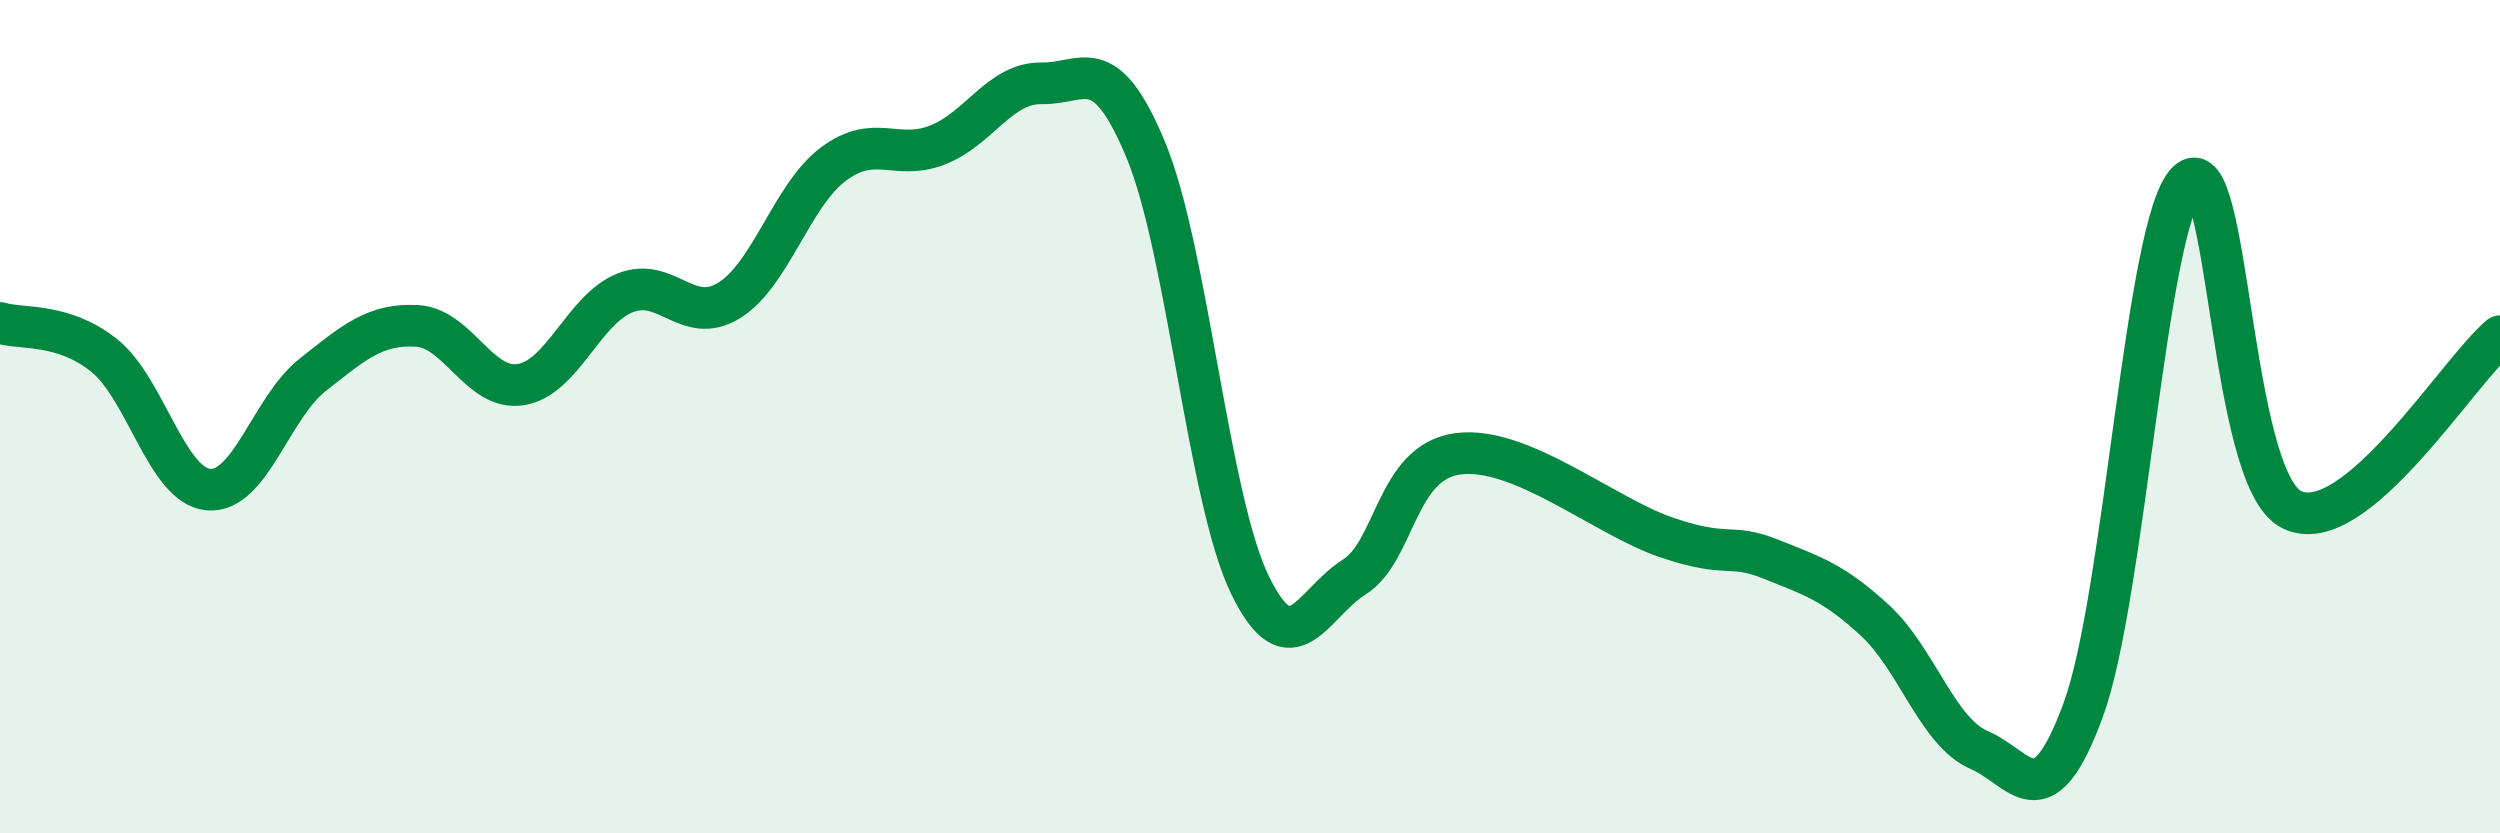
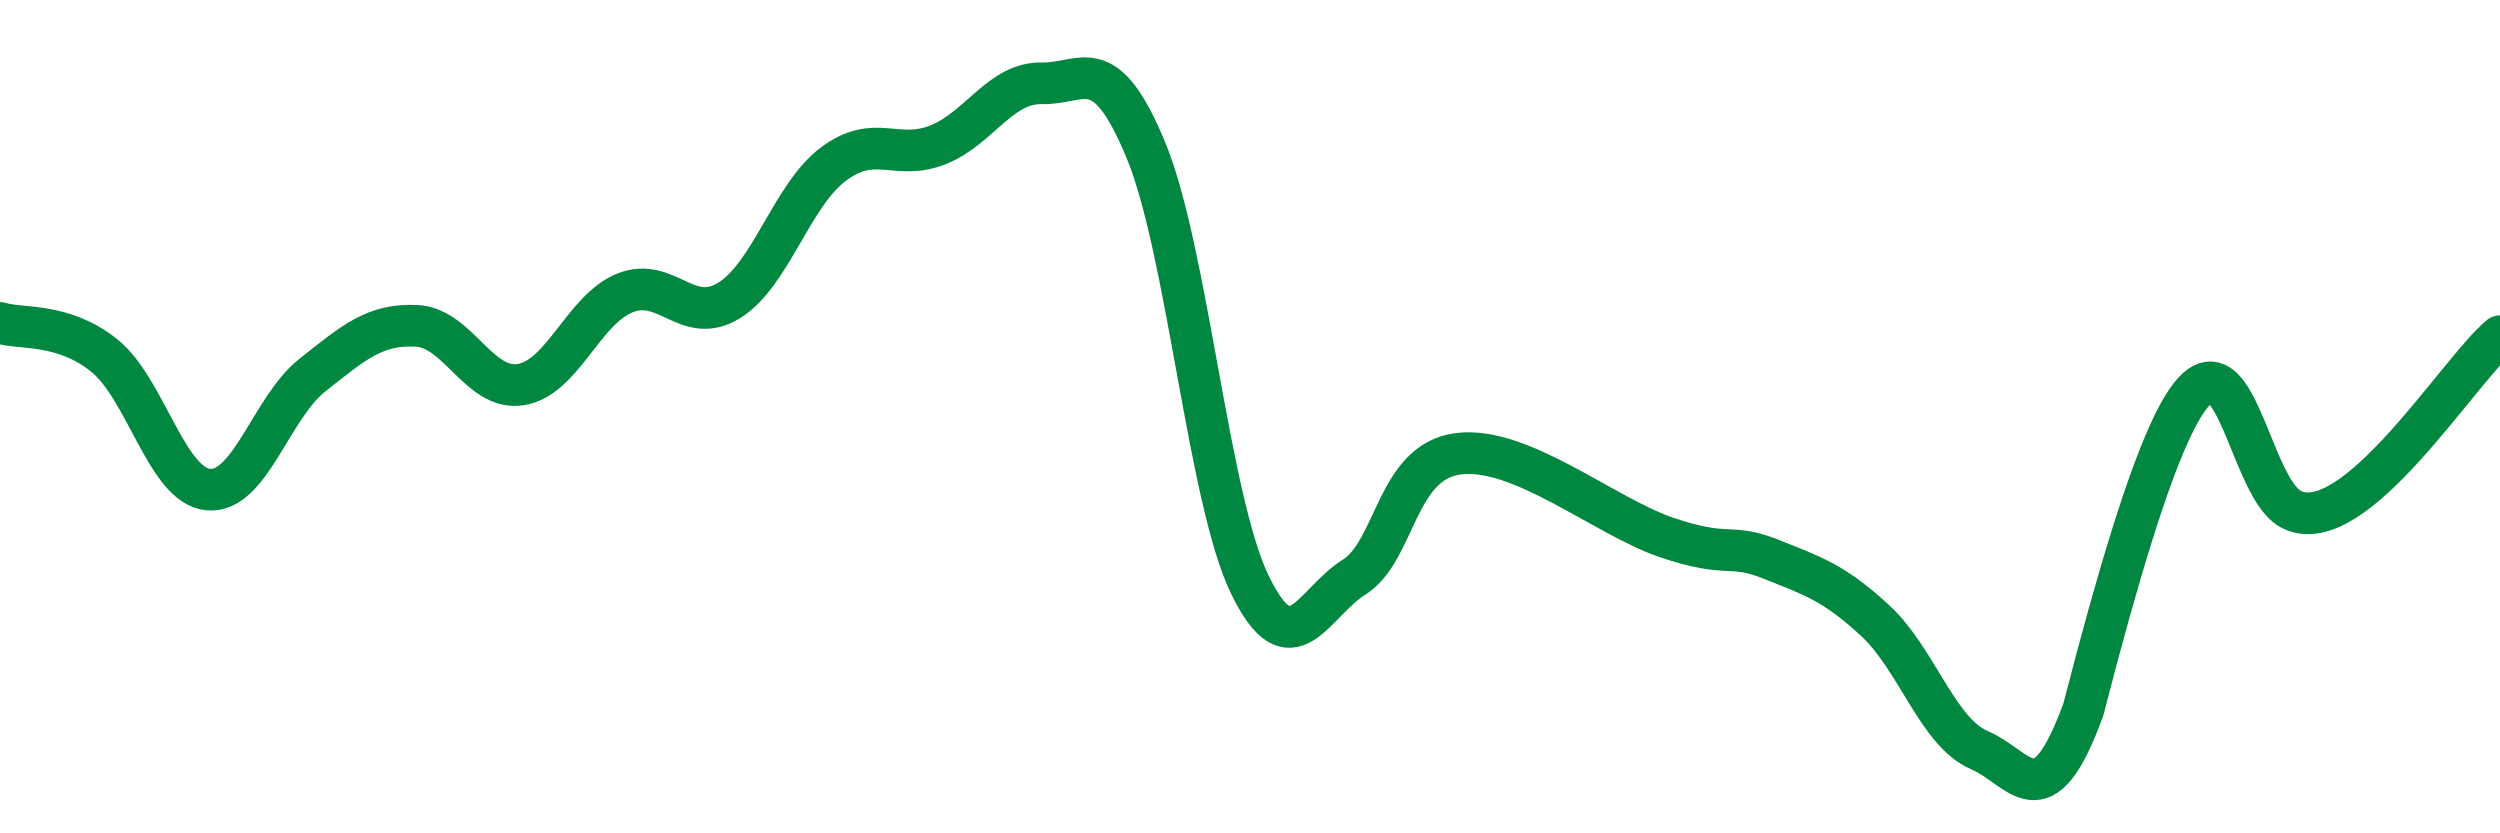
<svg xmlns="http://www.w3.org/2000/svg" width="60" height="20" viewBox="0 0 60 20">
-   <path d="M 0,7.75 C 0.5,7.91 1.5,7.73 2.5,8.53 C 3.5,9.33 4,11.66 5,11.75 C 6,11.84 6.5,9.79 7.5,9 C 8.5,8.21 9,7.77 10,7.82 C 11,7.87 11.5,9.39 12.5,9.23 C 13.5,9.07 14,7.43 15,7.03 C 16,6.63 16.5,7.83 17.5,7.21 C 18.5,6.59 19,4.69 20,3.94 C 21,3.19 21.5,3.87 22.5,3.48 C 23.5,3.09 24,1.98 25,2 C 26,2.02 26.5,1.19 27.5,3.6 C 28.5,6.01 29,11.99 30,14.04 C 31,16.09 31.5,14.48 32.5,13.85 C 33.5,13.22 33.5,11.08 35,10.89 C 36.5,10.7 38.5,12.39 40,12.9 C 41.5,13.41 41.5,13.02 42.5,13.42 C 43.5,13.82 44,13.97 45,14.89 C 46,15.81 46.5,17.57 47.5,18 C 48.5,18.43 49,19.76 50,17.03 C 51,14.3 51.5,5.32 52.5,4.36 C 53.5,3.4 53.5,11.49 55,12.23 C 56.5,12.97 59,8.9 60,8.07L60 20L0 20Z" fill="#008740" opacity="0.1" stroke-linecap="round" stroke-linejoin="round" />
-   <path d="M 0,7.75 C 0.5,7.91 1.5,7.73 2.5,8.53 C 3.5,9.33 4,11.66 5,11.75 C 6,11.84 6.5,9.79 7.5,9 C 8.5,8.21 9,7.77 10,7.82 C 11,7.87 11.5,9.39 12.5,9.23 C 13.5,9.07 14,7.43 15,7.03 C 16,6.63 16.5,7.83 17.5,7.21 C 18.5,6.59 19,4.69 20,3.94 C 21,3.19 21.5,3.87 22.5,3.48 C 23.5,3.09 24,1.98 25,2 C 26,2.02 26.5,1.19 27.5,3.6 C 28.5,6.01 29,11.99 30,14.04 C 31,16.09 31.5,14.48 32.5,13.85 C 33.5,13.22 33.5,11.08 35,10.89 C 36.5,10.7 38.5,12.39 40,12.9 C 41.5,13.41 41.5,13.02 42.5,13.42 C 43.5,13.82 44,13.97 45,14.89 C 46,15.81 46.5,17.57 47.5,18 C 48.5,18.43 49,19.76 50,17.03 C 51,14.3 51.5,5.32 52.5,4.36 C 53.5,3.4 53.5,11.49 55,12.23 C 56.5,12.97 59,8.9 60,8.07" stroke="#008740" stroke-width="1" fill="none" stroke-linecap="round" stroke-linejoin="round" />
+   <path d="M 0,7.75 C 0.5,7.91 1.5,7.73 2.5,8.53 C 3.5,9.33 4,11.66 5,11.75 C 6,11.84 6.5,9.79 7.5,9 C 8.5,8.21 9,7.77 10,7.82 C 11,7.87 11.5,9.39 12.5,9.23 C 13.5,9.07 14,7.43 15,7.03 C 16,6.63 16.5,7.83 17.5,7.21 C 18.5,6.59 19,4.69 20,3.94 C 21,3.19 21.5,3.87 22.5,3.48 C 23.5,3.09 24,1.98 25,2 C 26,2.02 26.5,1.19 27.5,3.6 C 28.5,6.01 29,11.99 30,14.04 C 31,16.09 31.5,14.48 32.5,13.85 C 33.5,13.22 33.5,11.08 35,10.89 C 36.5,10.7 38.5,12.39 40,12.9 C 41.5,13.41 41.5,13.02 42.5,13.42 C 43.5,13.82 44,13.97 45,14.89 C 46,15.81 46.5,17.57 47.5,18 C 48.5,18.43 49,19.76 50,17.03 C 53.5,3.4 53.5,11.49 55,12.23 C 56.5,12.97 59,8.9 60,8.07" stroke="#008740" stroke-width="1" fill="none" stroke-linecap="round" stroke-linejoin="round" />
</svg>